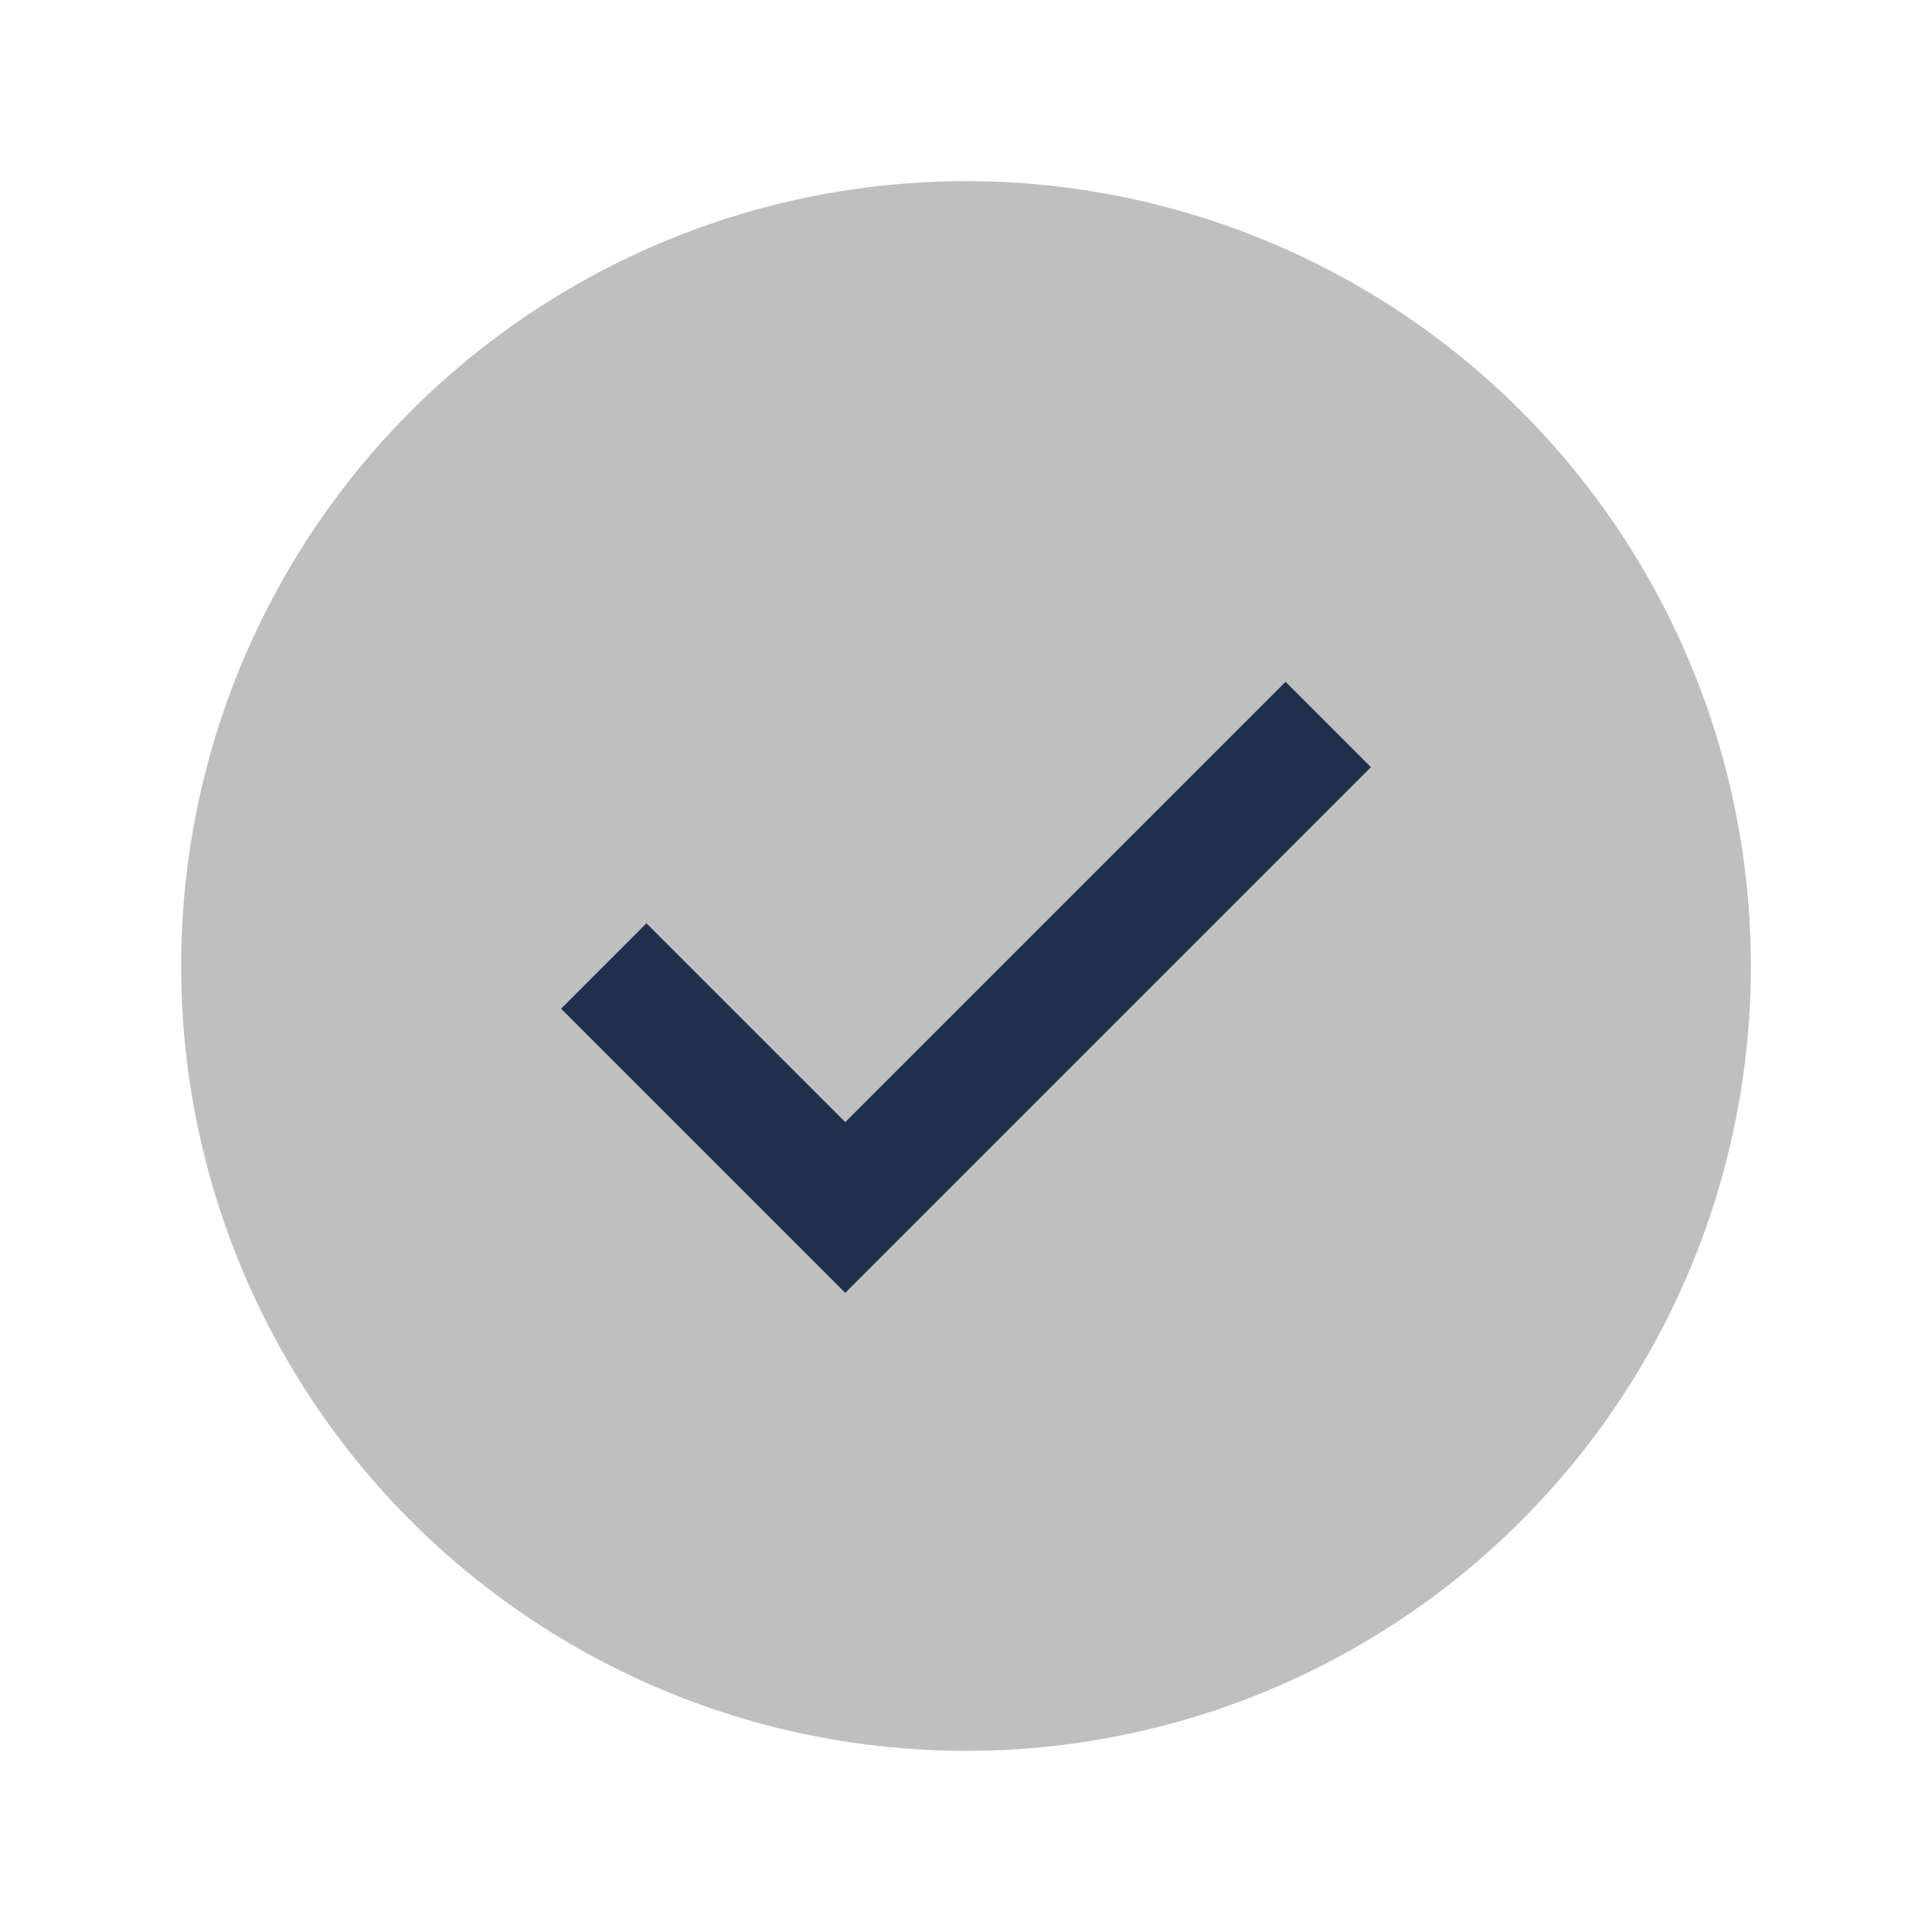
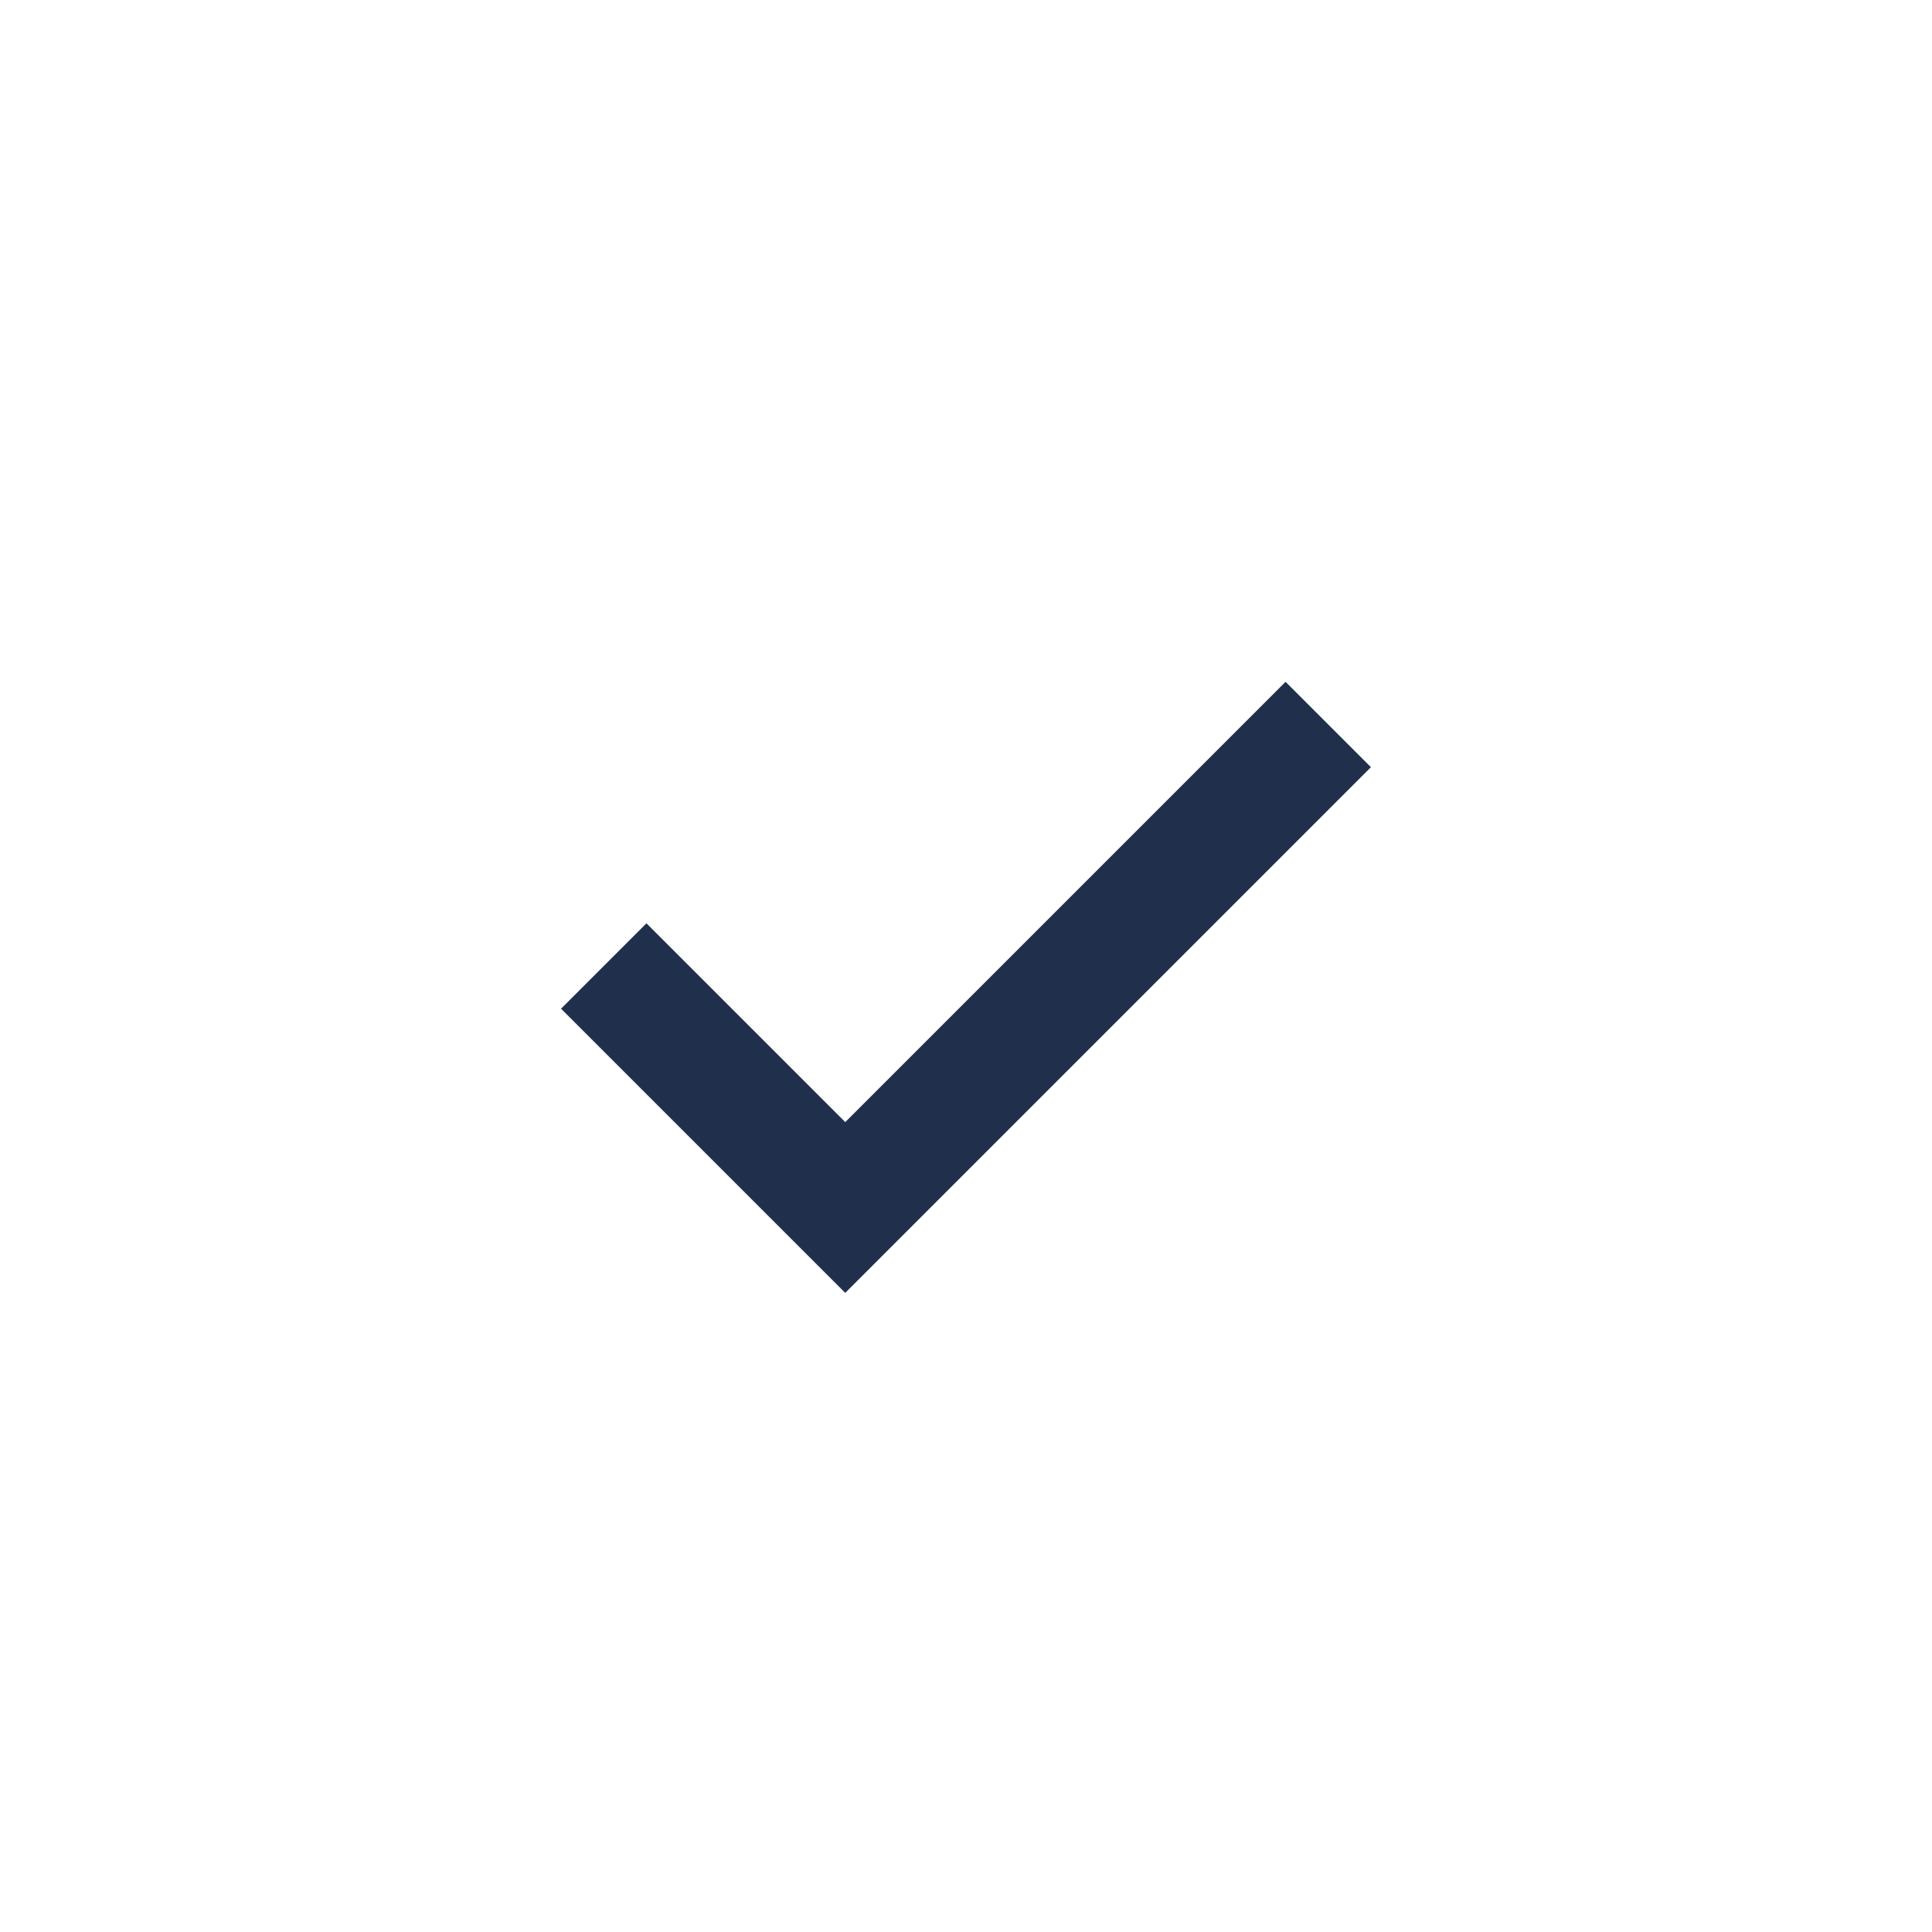
<svg xmlns="http://www.w3.org/2000/svg" width="32" height="32" viewBox="0 0 32 32">
-   <circle cx="16" cy="16" r="13" fill="#BFBFBF" />
  <path d="M10 16l4 4 8-8" stroke="#20304C" stroke-width="2" fill="none" />
</svg>